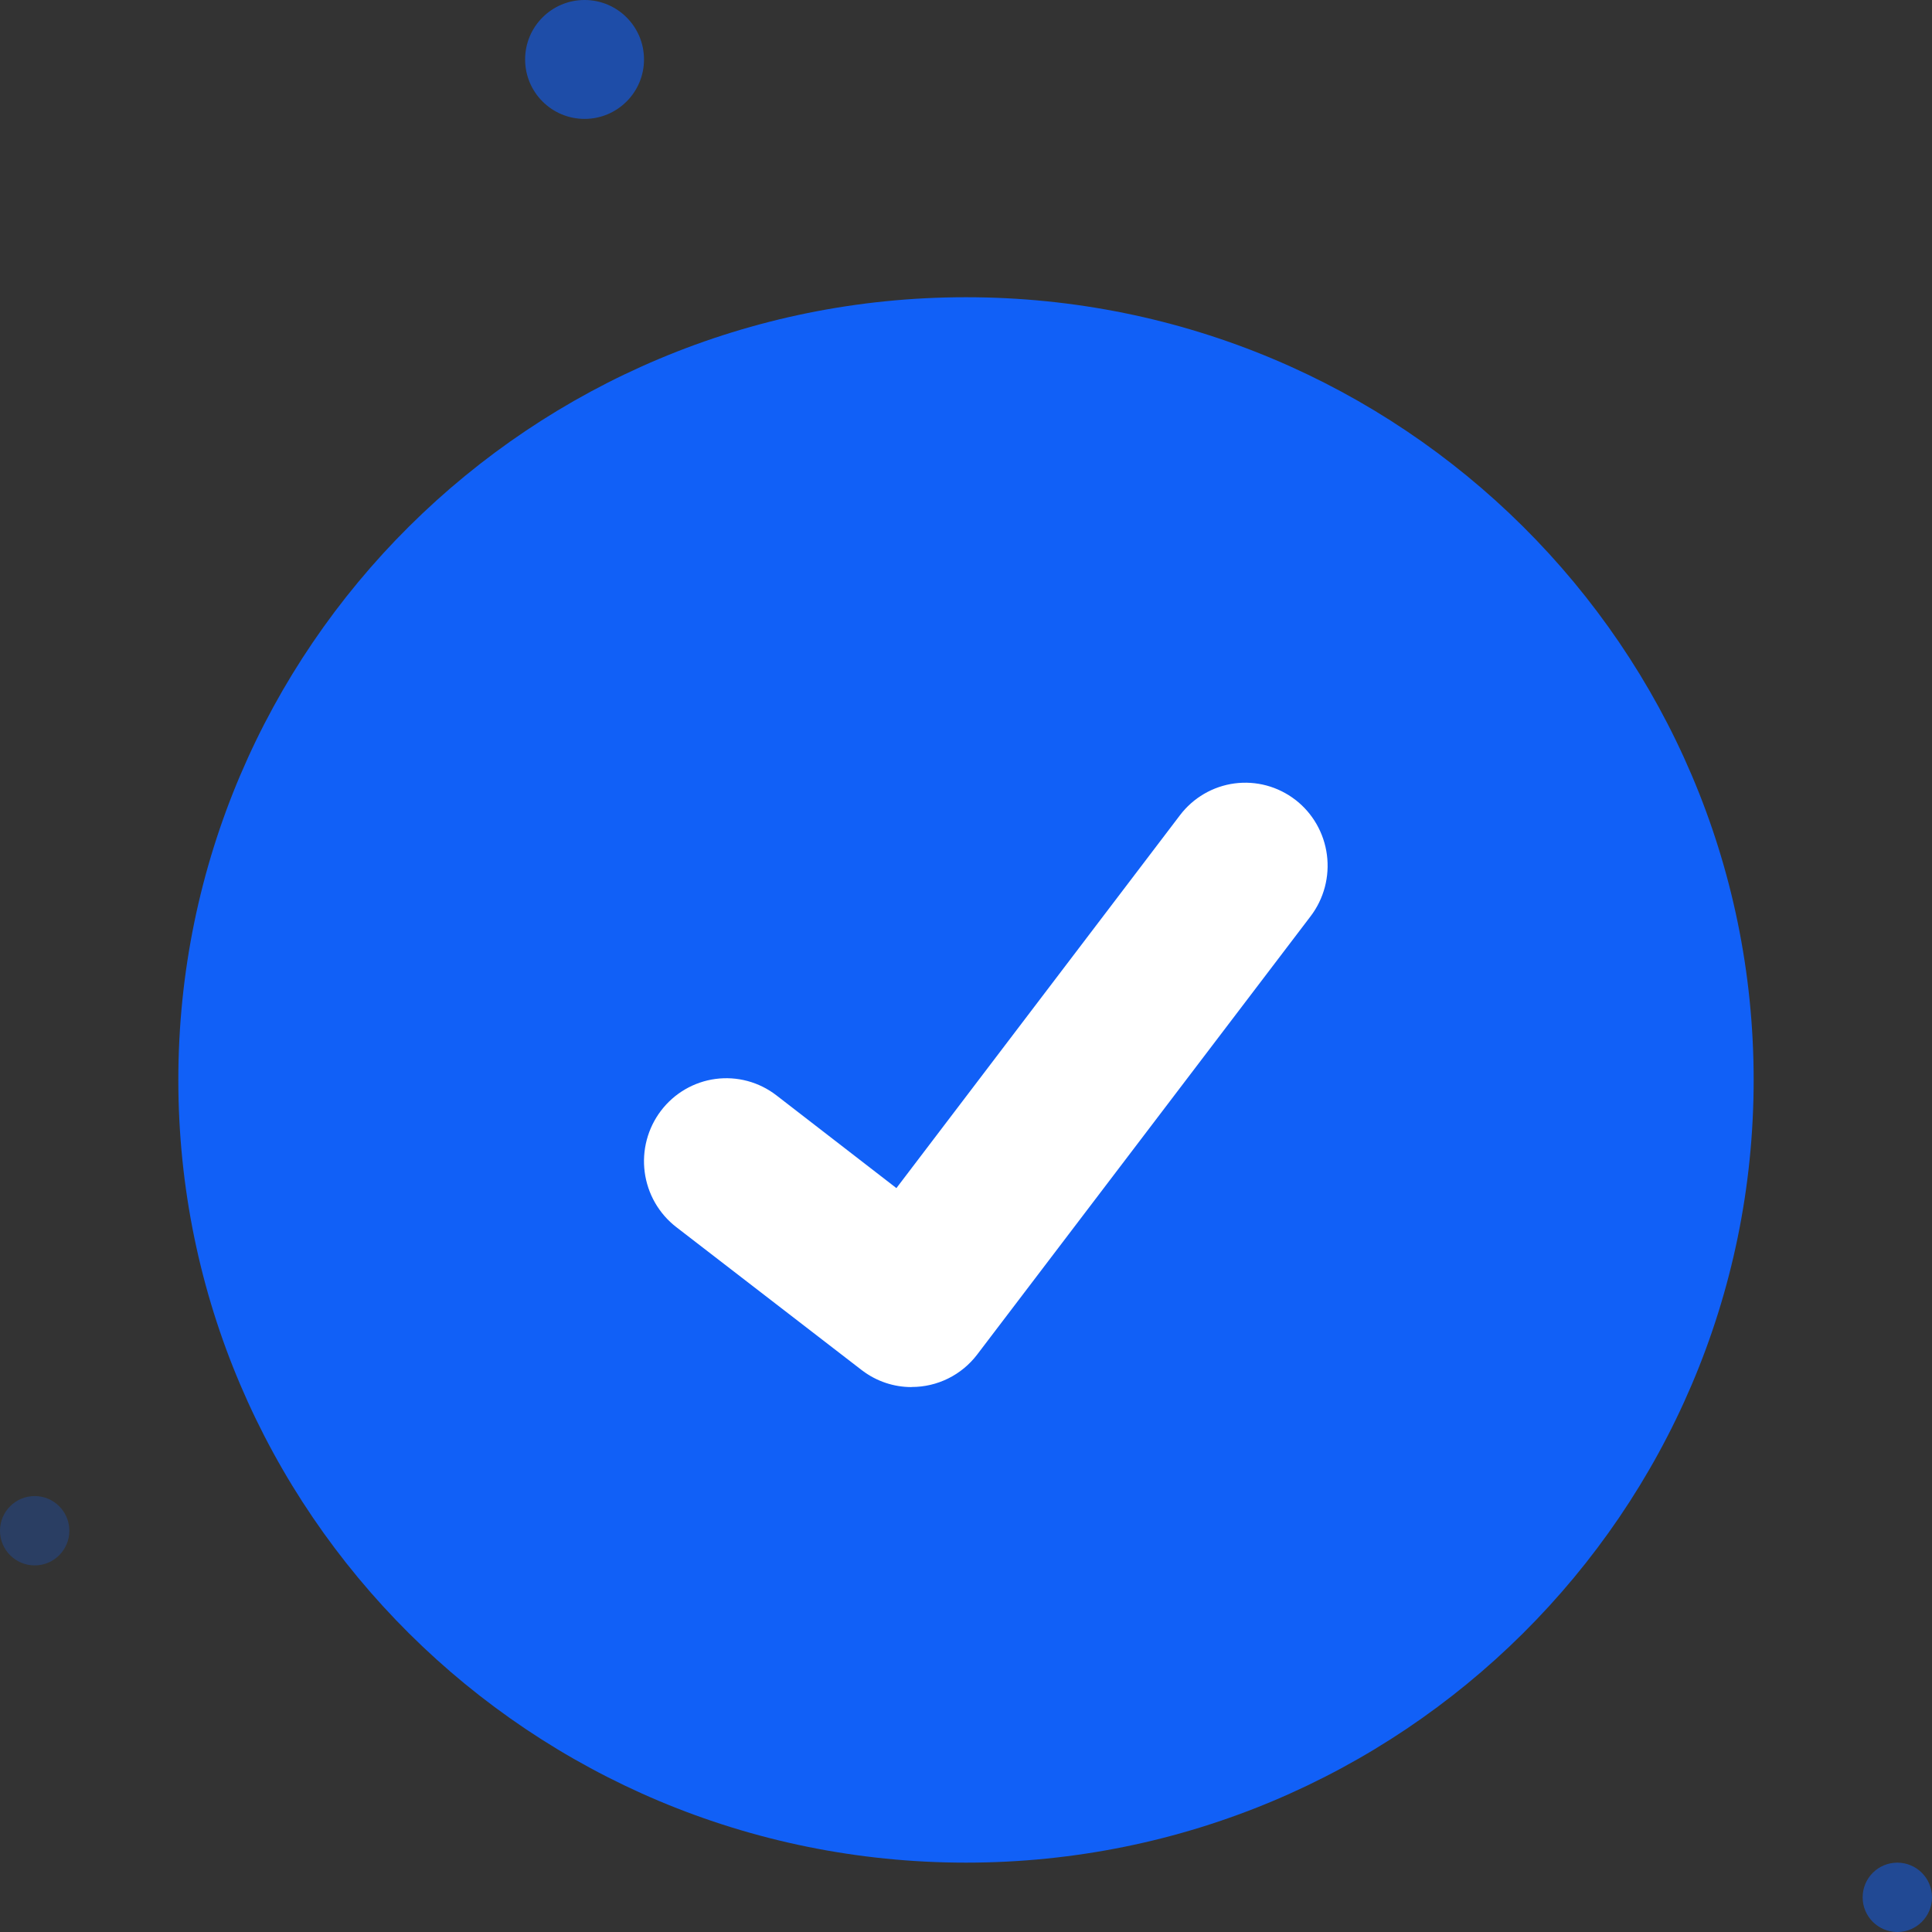
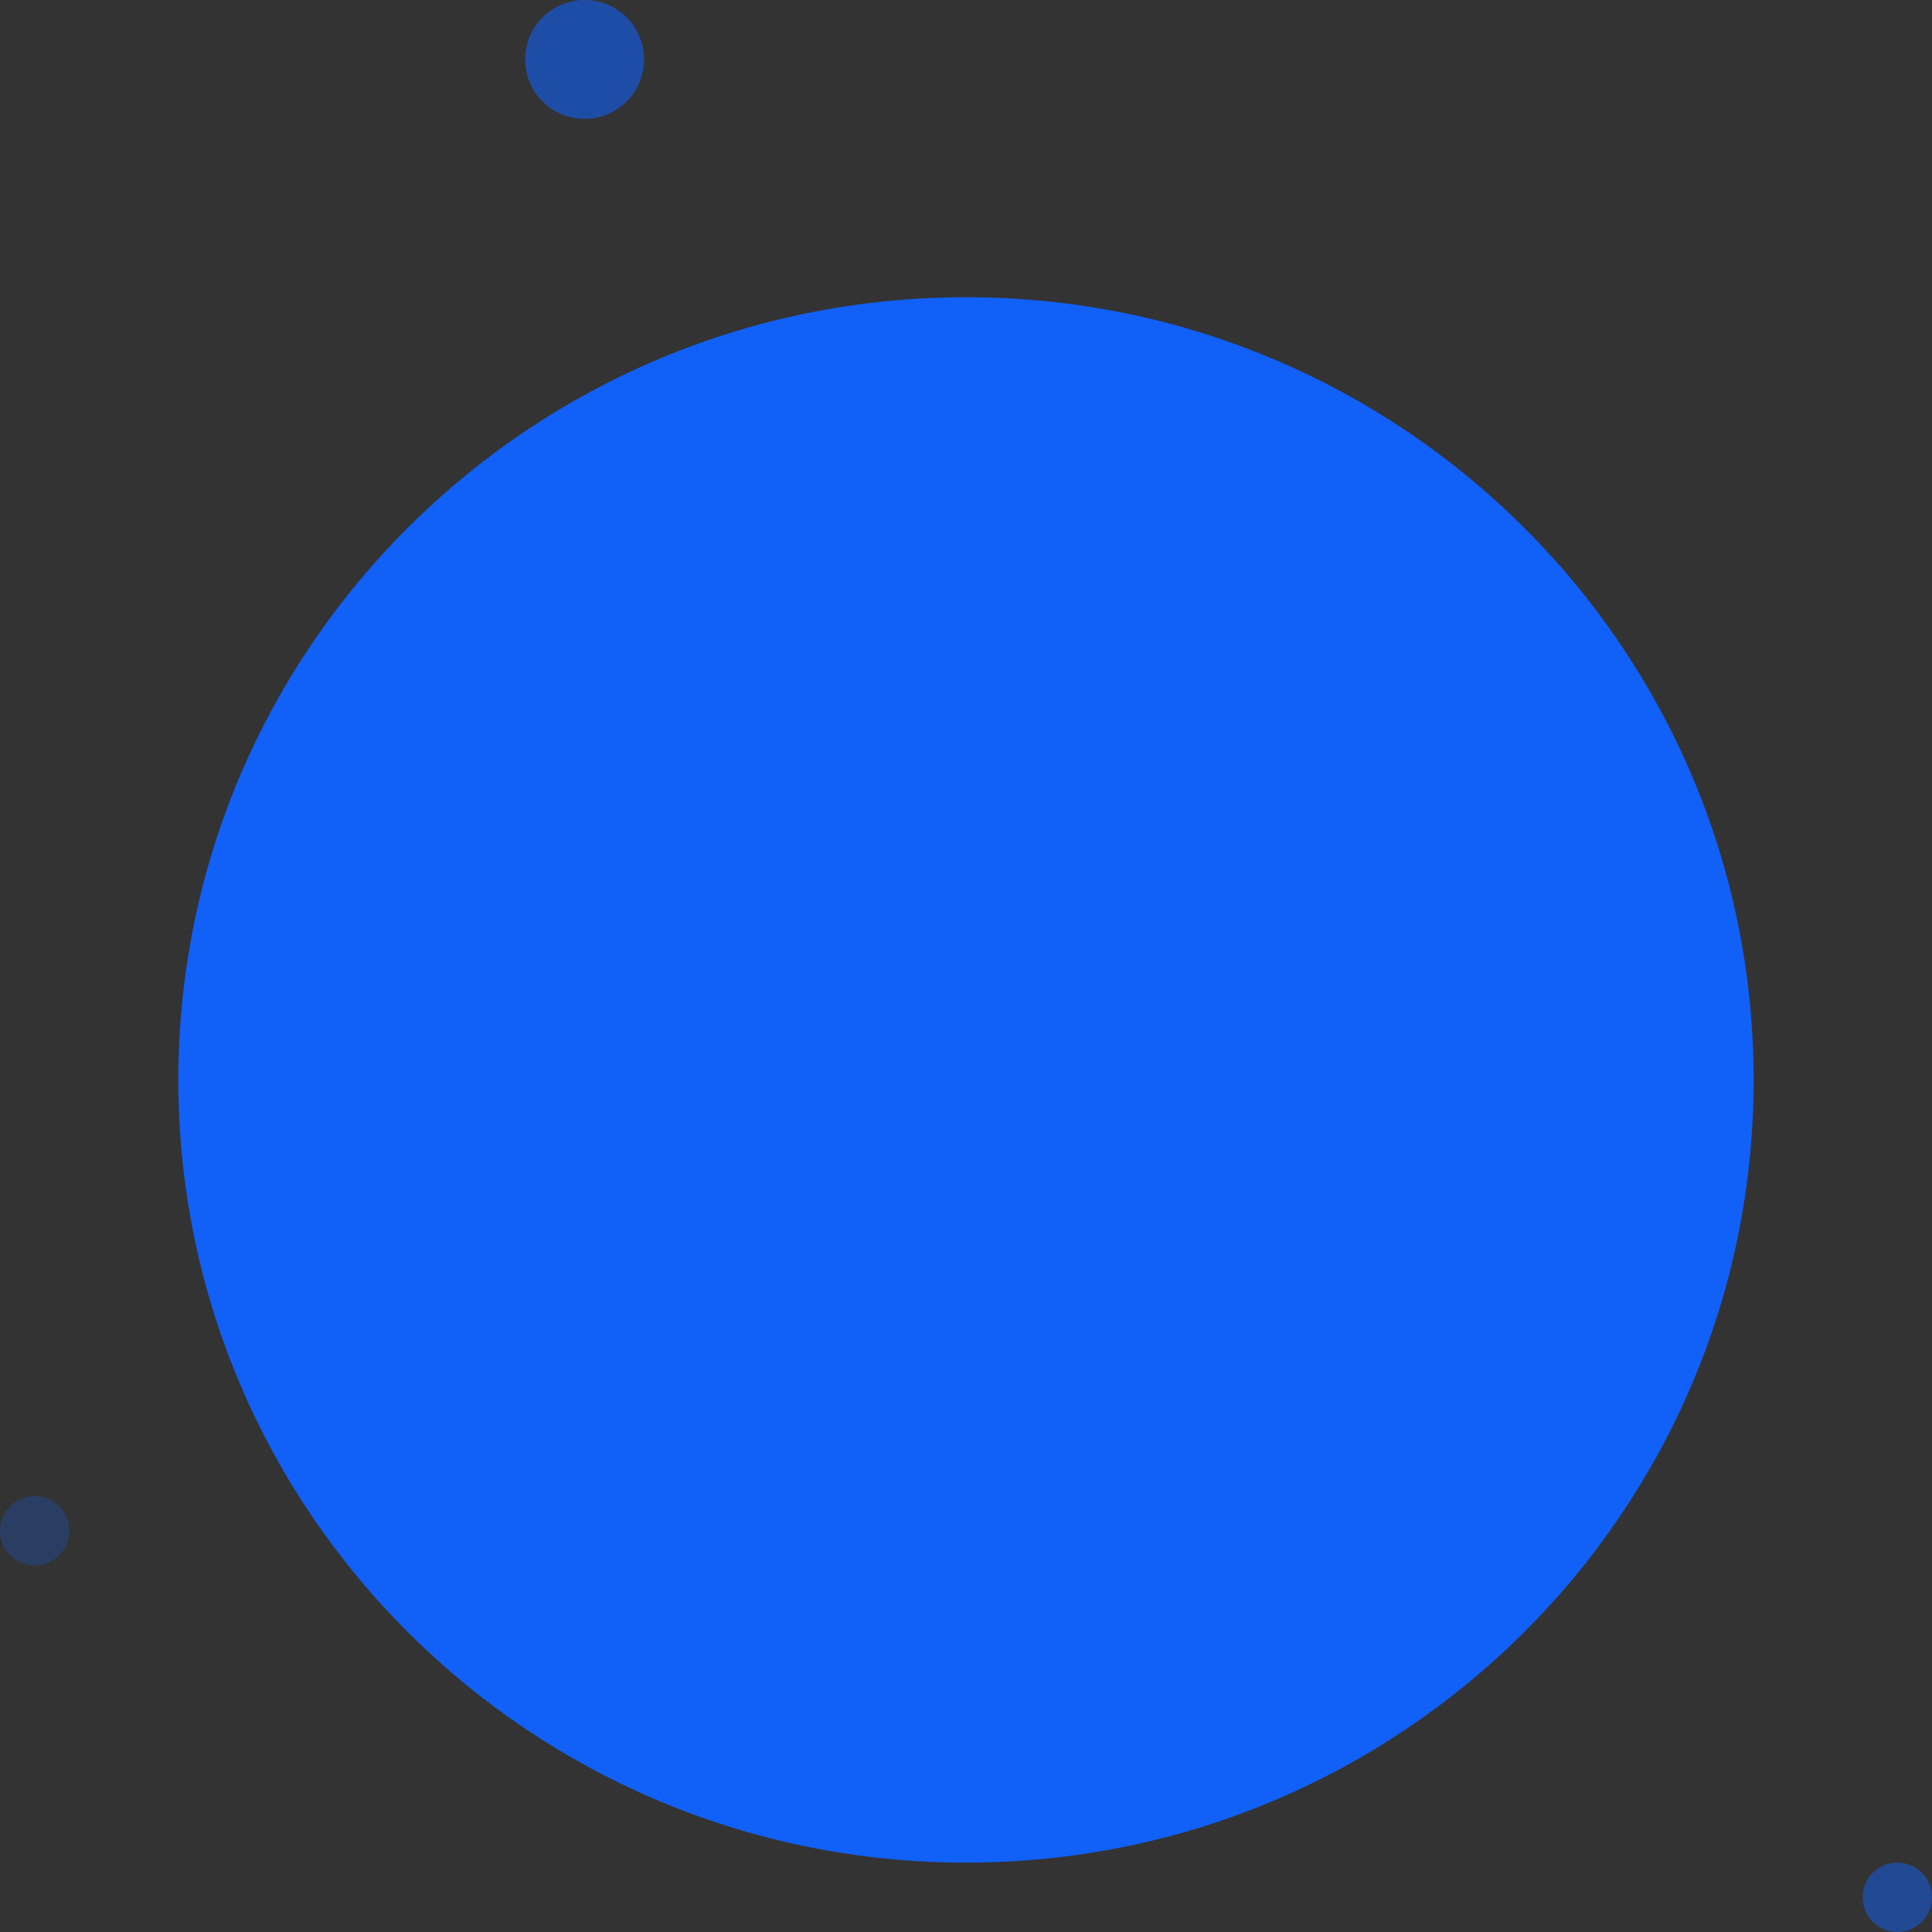
<svg xmlns="http://www.w3.org/2000/svg" width="161" height="161" viewBox="0 0 161 161" fill="none">
  <rect x="0" y="0" width="161" height="161" fill="#333333" stroke="none" />
  <path d="M80.5 155.22C116.751 155.22 146.138 126.018 146.138 89.995C146.138 53.972 116.751 24.769 80.5 24.769C44.249 24.769 14.861 53.972 14.861 89.995C14.861 126.018 44.249 155.22 80.5 155.22Z" fill="#1160F7" />
  <path opacity="0.6" d="M48.714 9.908C51.45 9.908 53.667 7.69 53.667 4.954C53.667 2.218 51.45 0 48.714 0C45.978 0 43.76 2.218 43.76 4.954C43.76 7.69 45.978 9.908 48.714 9.908Z" fill="#1160F7" />
  <path opacity="0.5" d="M158.11 161C159.706 161 161 159.706 161 158.11C161 156.514 159.706 155.221 158.11 155.221C156.514 155.221 155.221 156.514 155.221 158.11C155.221 159.706 156.514 161 158.11 161Z" fill="#1160F7" />
  <path opacity="0.25" d="M2.89 130.451C4.486 130.451 5.779 129.158 5.779 127.562C5.779 125.966 4.486 124.672 2.89 124.672C1.294 124.672 0 125.966 0 127.562C0 129.158 1.294 130.451 2.89 130.451Z" fill="#1160F7" />
-   <path d="M75.964 115.59C74.486 115.592 73.047 115.11 71.865 114.216L71.791 114.161L56.353 102.256C55.638 101.703 55.038 101.014 54.587 100.228C54.136 99.442 53.843 98.573 53.725 97.673C53.607 96.773 53.666 95.858 53.899 94.98C54.132 94.103 54.534 93.28 55.082 92.56C55.63 91.839 56.314 91.234 57.094 90.779C57.874 90.325 58.735 90.03 59.629 89.911C60.522 89.792 61.429 89.852 62.3 90.086C63.17 90.321 63.986 90.726 64.701 91.279L74.701 99.009L98.332 67.933C98.88 67.212 99.563 66.608 100.343 66.153C101.123 65.699 101.984 65.404 102.876 65.285C103.769 65.166 104.677 65.226 105.547 65.46C106.417 65.695 107.232 66.1 107.947 66.652L107.949 66.654L107.802 66.859L107.953 66.654C109.395 67.771 110.338 69.419 110.576 71.237C110.814 73.054 110.327 74.892 109.222 76.348L81.427 112.884C80.784 113.726 79.957 114.407 79.011 114.875C78.064 115.343 77.024 115.585 75.97 115.582L75.964 115.59Z" fill="white" />
</svg>